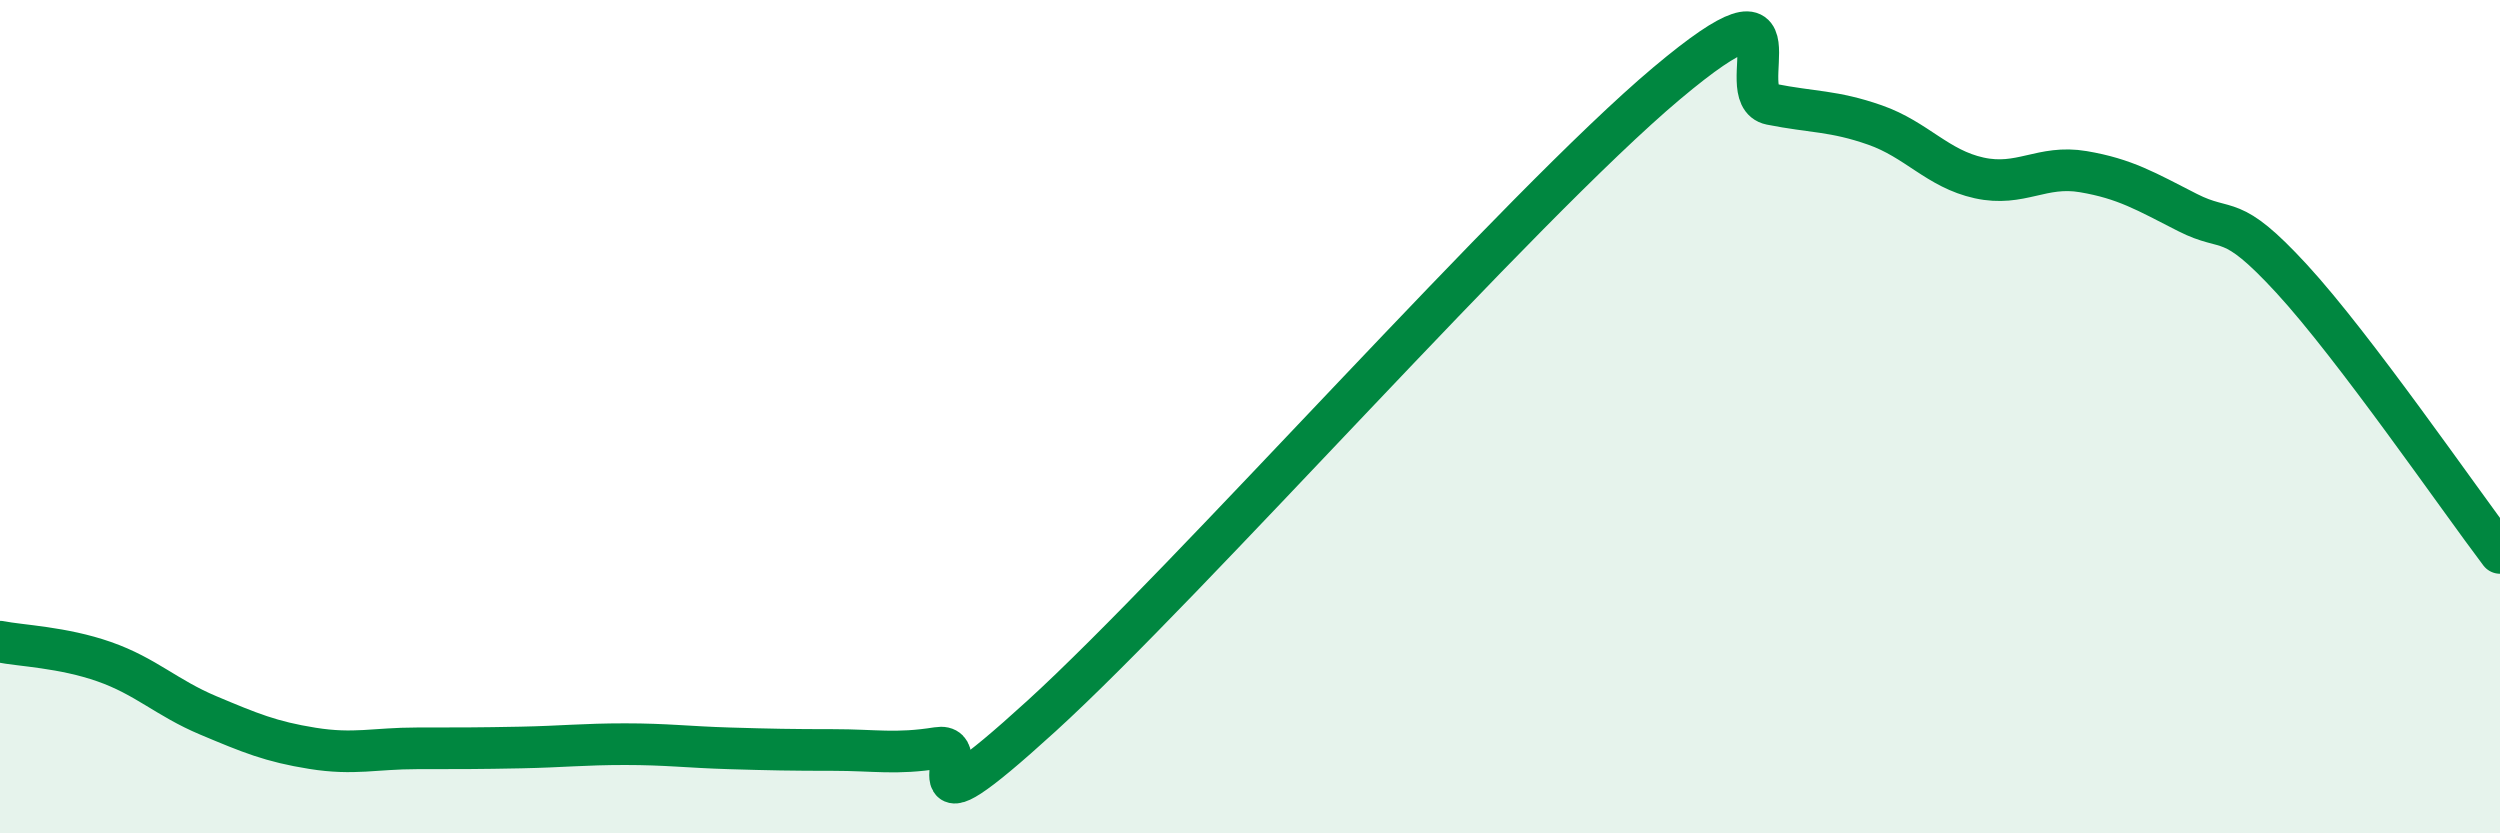
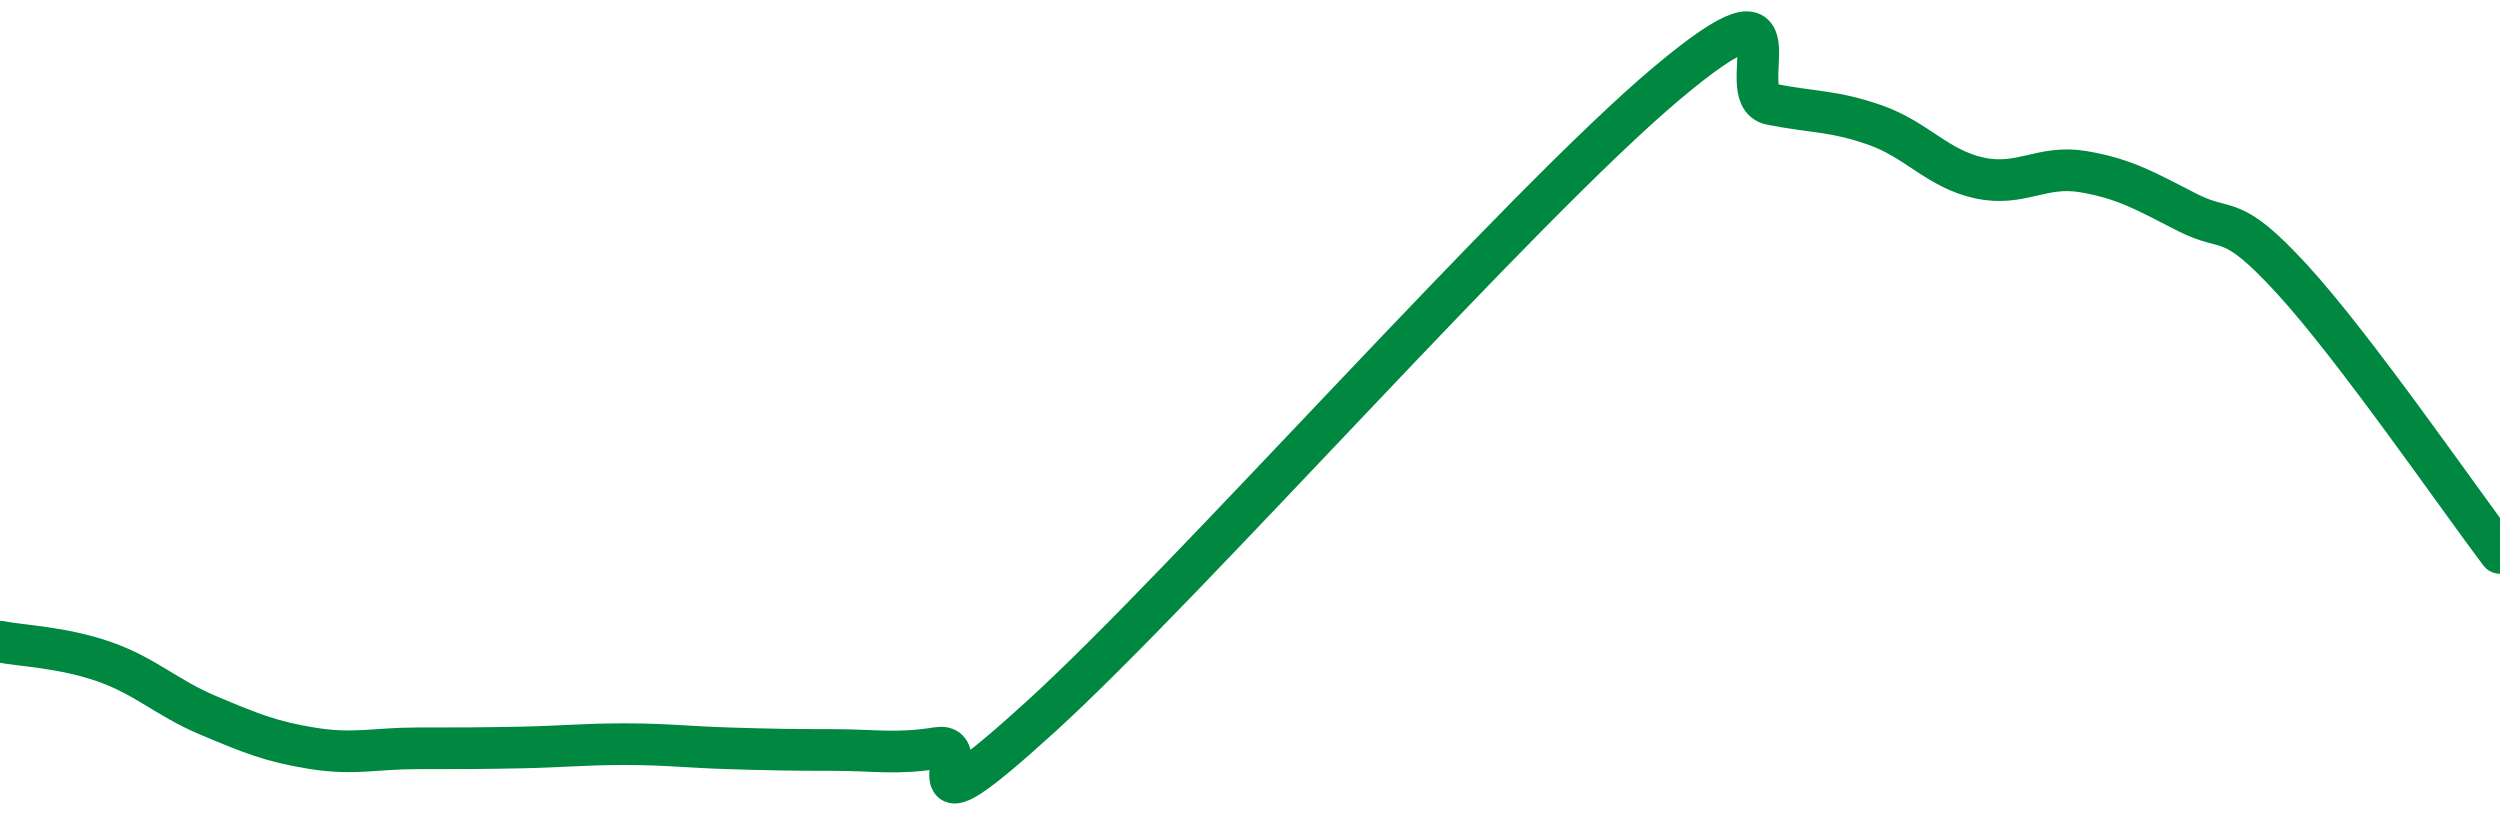
<svg xmlns="http://www.w3.org/2000/svg" width="60" height="20" viewBox="0 0 60 20">
-   <path d="M 0,15.4 C 0.5,15.5 1.5,15.53 2.5,15.88 C 3.5,16.23 4,16.75 5,17.17 C 6,17.59 6.5,17.8 7.5,17.96 C 8.5,18.12 9,17.96 10,17.96 C 11,17.96 11.5,17.96 12.5,17.94 C 13.5,17.92 14,17.86 15,17.86 C 16,17.86 16.5,17.93 17.5,17.96 C 18.5,17.99 19,18 20,18 C 21,18 21.5,18.11 22.5,17.95 C 23.5,17.79 21.5,20.37 25,17.18 C 28.5,13.99 36.5,4.94 40,2 C 43.5,-0.94 41.5,2.3 42.5,2.5 C 43.5,2.7 44,2.65 45,3 C 46,3.35 46.5,4.05 47.5,4.27 C 48.5,4.49 49,3.95 50,4.12 C 51,4.29 51.5,4.59 52.5,5.1 C 53.5,5.61 53.5,5.06 55,6.69 C 56.5,8.32 59,11.95 60,13.27L60 20L0 20Z" fill="#008740" opacity="0.1" stroke-linecap="round" stroke-linejoin="round" />
  <path d="M 0,15.4 C 0.5,15.5 1.5,15.53 2.5,15.88 C 3.5,16.23 4,16.75 5,17.17 C 6,17.59 6.5,17.8 7.5,17.96 C 8.5,18.12 9,17.96 10,17.96 C 11,17.96 11.5,17.96 12.5,17.94 C 13.5,17.92 14,17.86 15,17.86 C 16,17.86 16.5,17.93 17.5,17.96 C 18.5,17.99 19,18 20,18 C 21,18 21.5,18.11 22.5,17.95 C 23.5,17.79 21.5,20.37 25,17.18 C 28.5,13.99 36.5,4.94 40,2 C 43.5,-0.94 41.5,2.3 42.5,2.5 C 43.5,2.7 44,2.65 45,3 C 46,3.35 46.5,4.05 47.5,4.27 C 48.5,4.49 49,3.95 50,4.12 C 51,4.29 51.5,4.59 52.5,5.1 C 53.5,5.61 53.5,5.06 55,6.69 C 56.5,8.32 59,11.95 60,13.27" stroke="#008740" stroke-width="1" fill="none" stroke-linecap="round" stroke-linejoin="round" />
</svg>